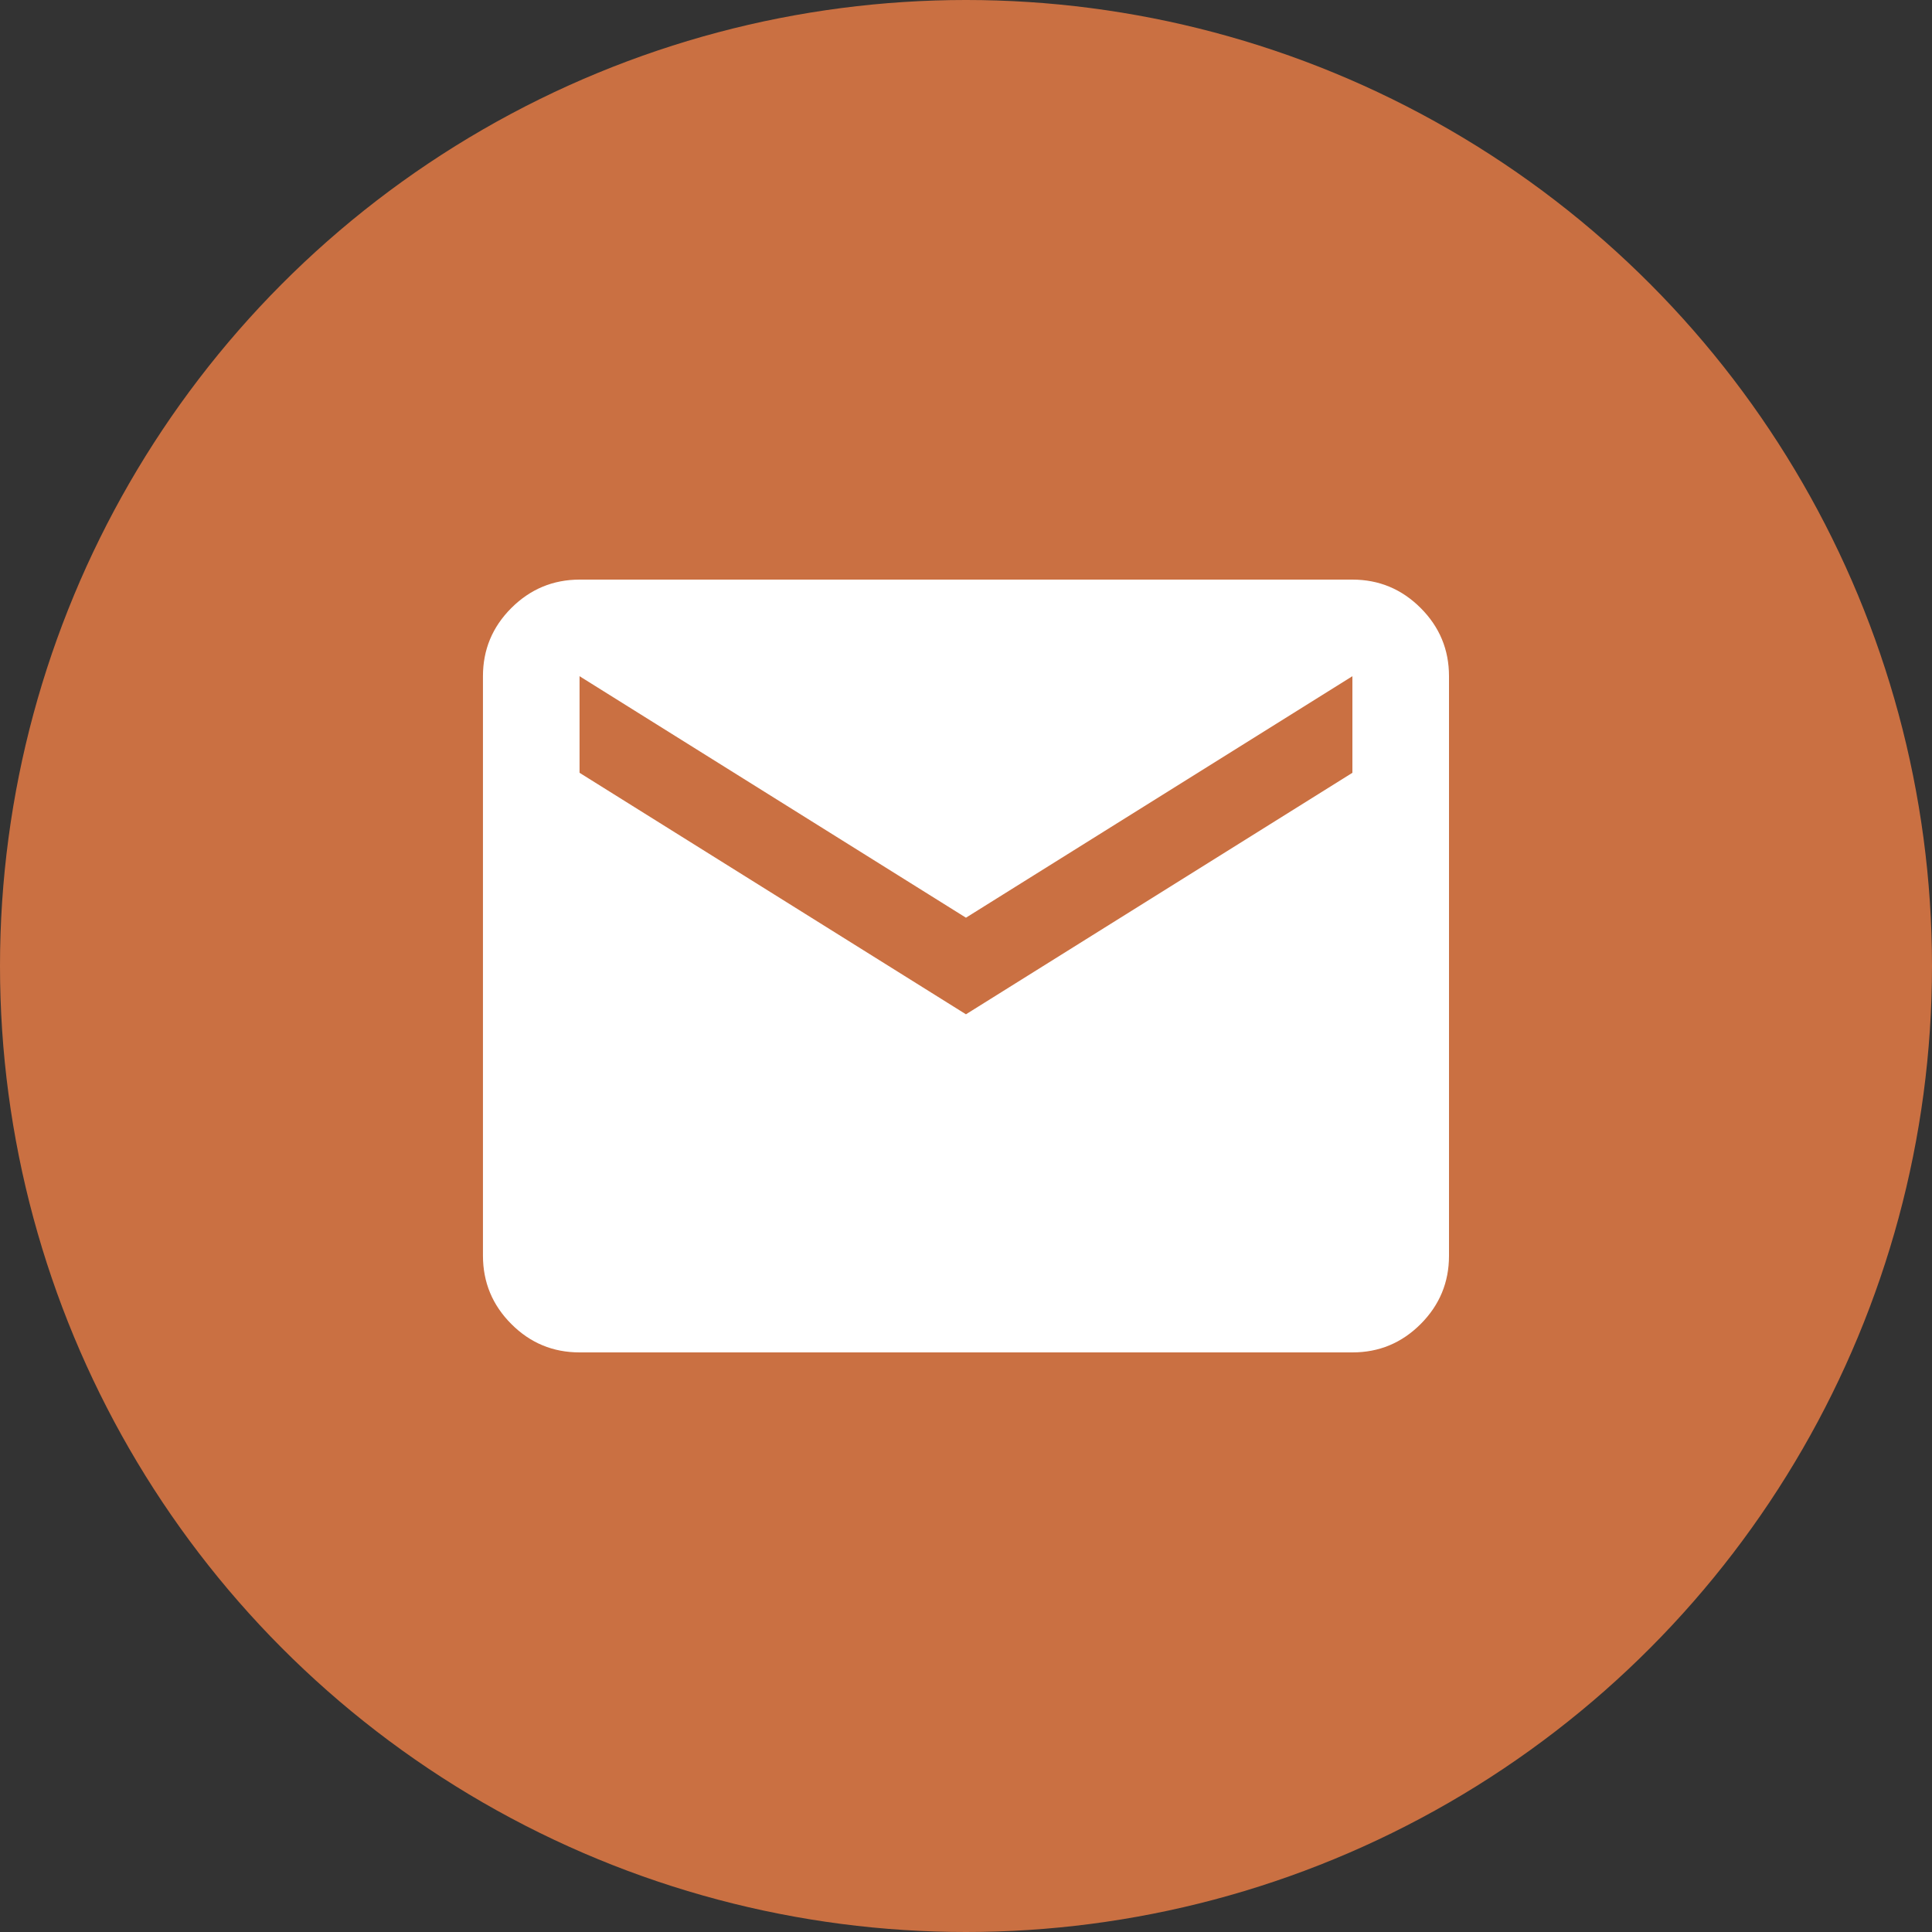
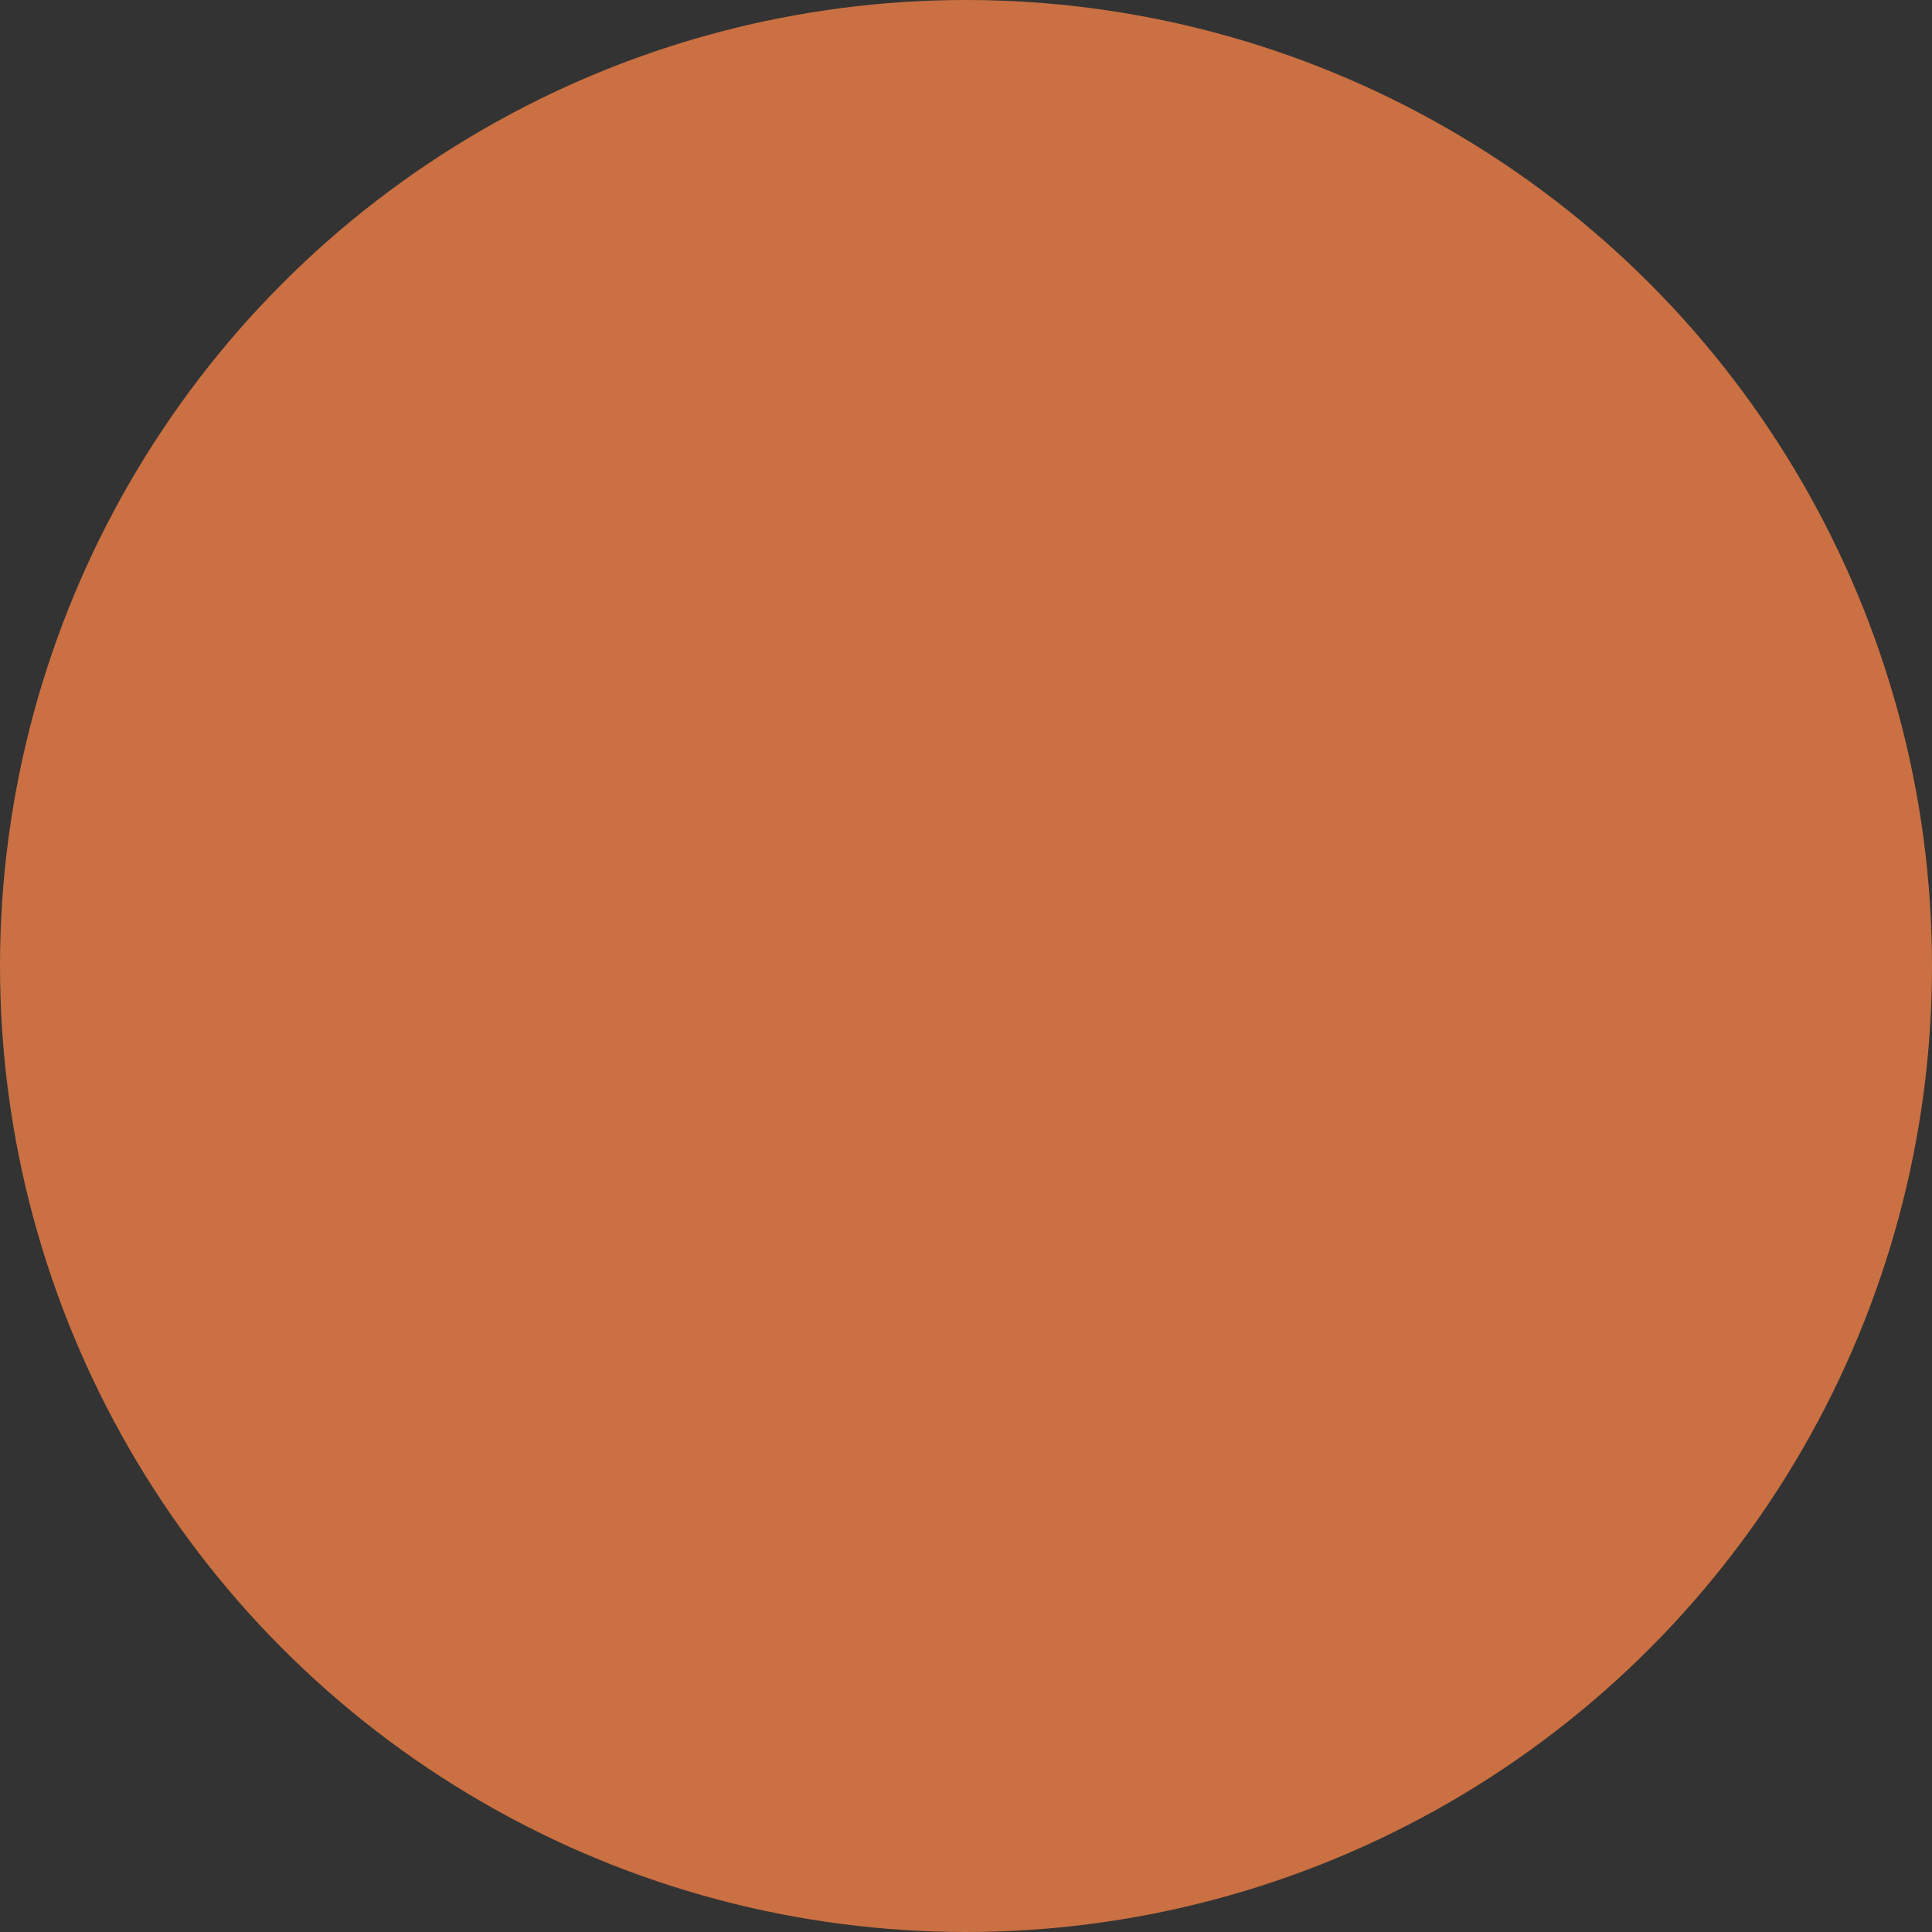
<svg xmlns="http://www.w3.org/2000/svg" width="40" height="40" viewBox="0 0 40 40" fill="none">
  <rect x="0" y="0" width="40" height="40" fill="#333333" stroke="none" />
  <g clip-path="url(#clip0_178_1902)">
    <circle cx="20" cy="20" r="20" fill="#CA7042" />
-     <path d="M11.999 28C11.449 28 10.978 27.805 10.587 27.413C10.196 27.022 10 26.551 9.999 26V14C9.999 13.45 10.195 12.979 10.587 12.588C10.979 12.197 11.45 12.001 11.999 12H28C28.55 12 29.021 12.196 29.413 12.588C29.805 12.98 30 13.451 30 14V26C30 26.55 29.804 27.021 29.413 27.413C29.021 27.805 28.55 28.001 28 28H11.999ZM19.999 21L28 16V14L19.999 19L11.999 14V16L19.999 21Z" fill="white" />
  </g>
  <defs>
    <clipPath id="clip0_178_1902">
      <rect width="40" height="40" fill="white" />
    </clipPath>
  </defs>
</svg>